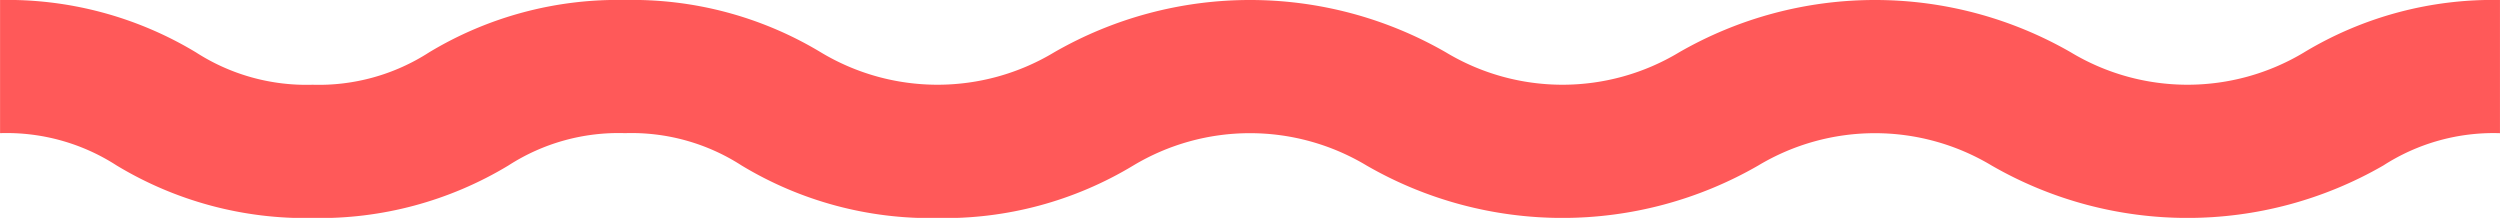
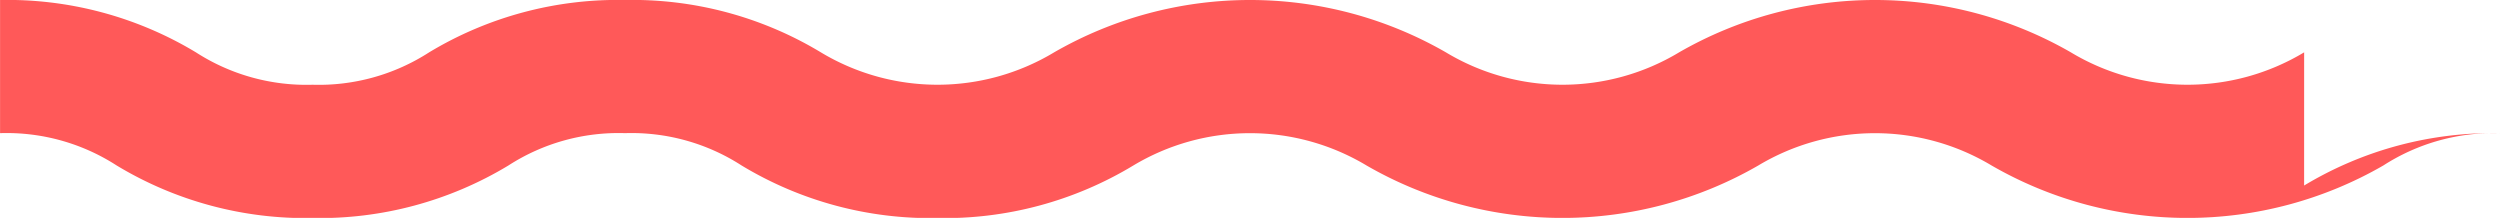
<svg xmlns="http://www.w3.org/2000/svg" width="80.864" height="7.048">
-   <path fill="#ff5959" d="M74.529 1.693a7.318 7.318 0 0 1-7.546 0 12.7 12.7 0 0 0-12.671 0 7.314 7.314 0 0 1-7.544 0 12.7 12.7 0 0 0-12.671 0 7.318 7.318 0 0 1-7.546 0A11.811 11.811 0 0 0 20.216 0a11.811 11.811 0 0 0-6.335 1.693 6.584 6.584 0 0 1-3.771 1.048 6.593 6.593 0 0 1-3.773-1.048A11.811 11.811 0 0 0 .002 0v4.307a6.564 6.564 0 0 1 3.771 1.045 11.819 11.819 0 0 0 6.338 1.7 11.816 11.816 0 0 0 6.335-1.7 6.564 6.564 0 0 1 3.771-1.045 6.567 6.567 0 0 1 3.771 1.046 11.816 11.816 0 0 0 6.335 1.7 11.816 11.816 0 0 0 6.335-1.7 7.329 7.329 0 0 1 7.544 0 12.681 12.681 0 0 0 12.671 0 7.334 7.334 0 0 1 7.546 0 12.681 12.681 0 0 0 12.671 0 6.579 6.579 0 0 1 3.773-1.045V0a11.819 11.819 0 0 0-6.335 1.693" data-name="Path 23042" />
+   <path fill="#ff5959" d="M74.529 1.693a7.318 7.318 0 0 1-7.546 0 12.7 12.7 0 0 0-12.671 0 7.314 7.314 0 0 1-7.544 0 12.7 12.7 0 0 0-12.671 0 7.318 7.318 0 0 1-7.546 0A11.811 11.811 0 0 0 20.216 0a11.811 11.811 0 0 0-6.335 1.693 6.584 6.584 0 0 1-3.771 1.048 6.593 6.593 0 0 1-3.773-1.048A11.811 11.811 0 0 0 .002 0v4.307a6.564 6.564 0 0 1 3.771 1.045 11.819 11.819 0 0 0 6.338 1.7 11.816 11.816 0 0 0 6.335-1.7 6.564 6.564 0 0 1 3.771-1.045 6.567 6.567 0 0 1 3.771 1.046 11.816 11.816 0 0 0 6.335 1.7 11.816 11.816 0 0 0 6.335-1.7 7.329 7.329 0 0 1 7.544 0 12.681 12.681 0 0 0 12.671 0 7.334 7.334 0 0 1 7.546 0 12.681 12.681 0 0 0 12.671 0 6.579 6.579 0 0 1 3.773-1.045a11.819 11.819 0 0 0-6.335 1.693" data-name="Path 23042" />
</svg>